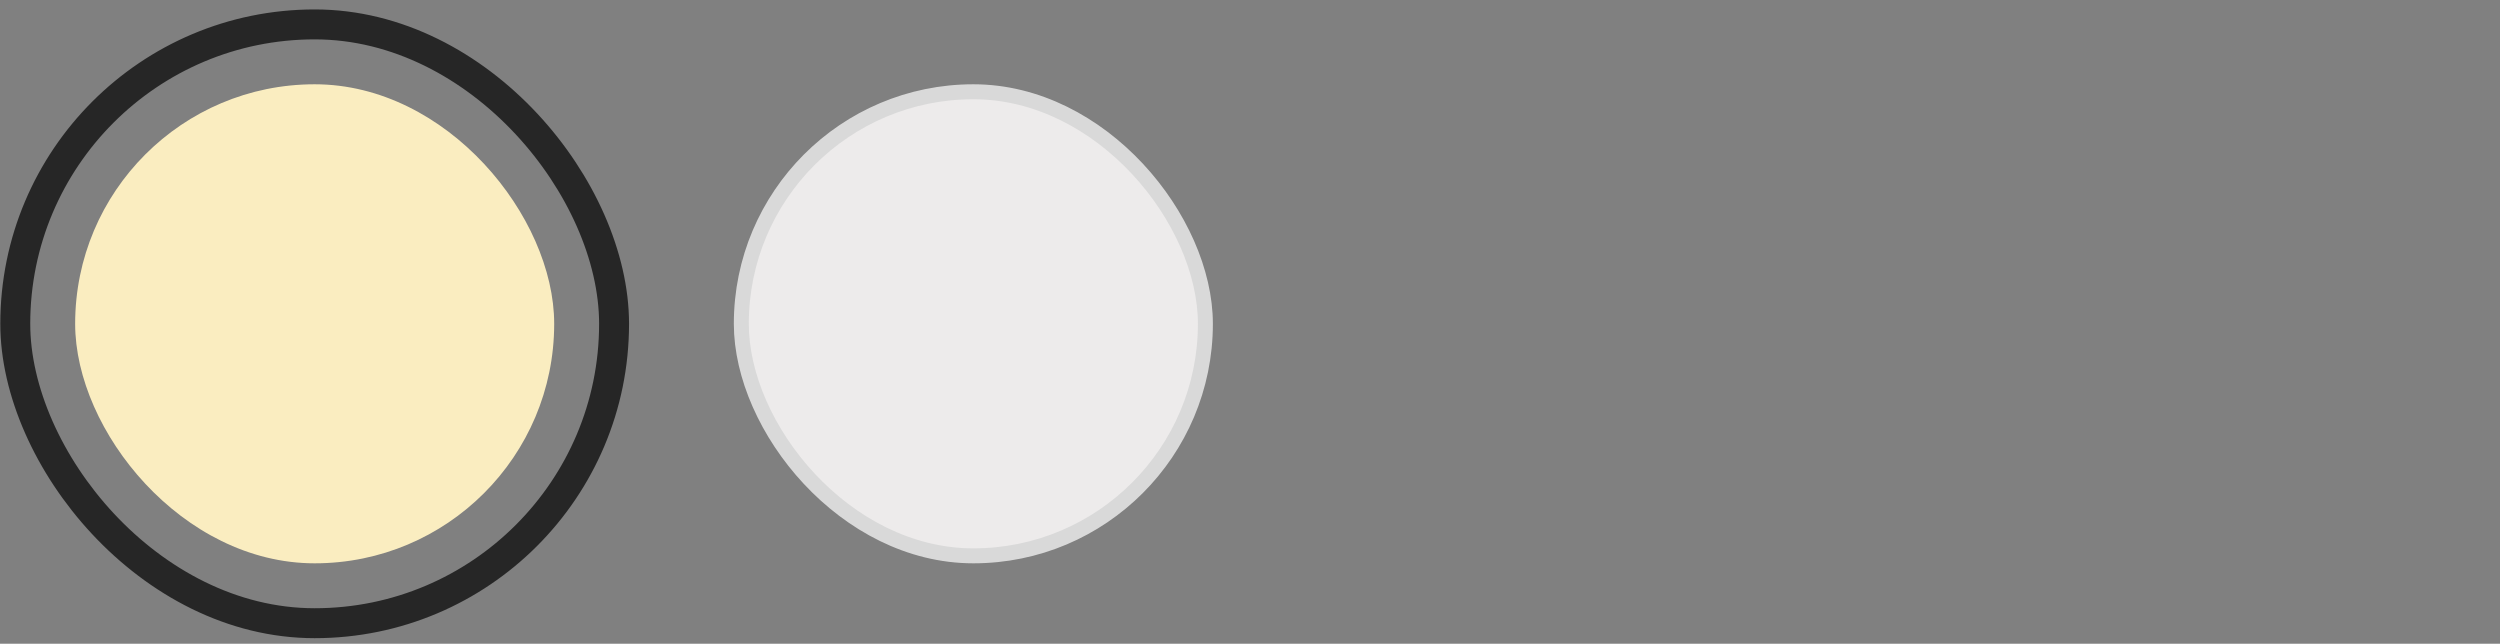
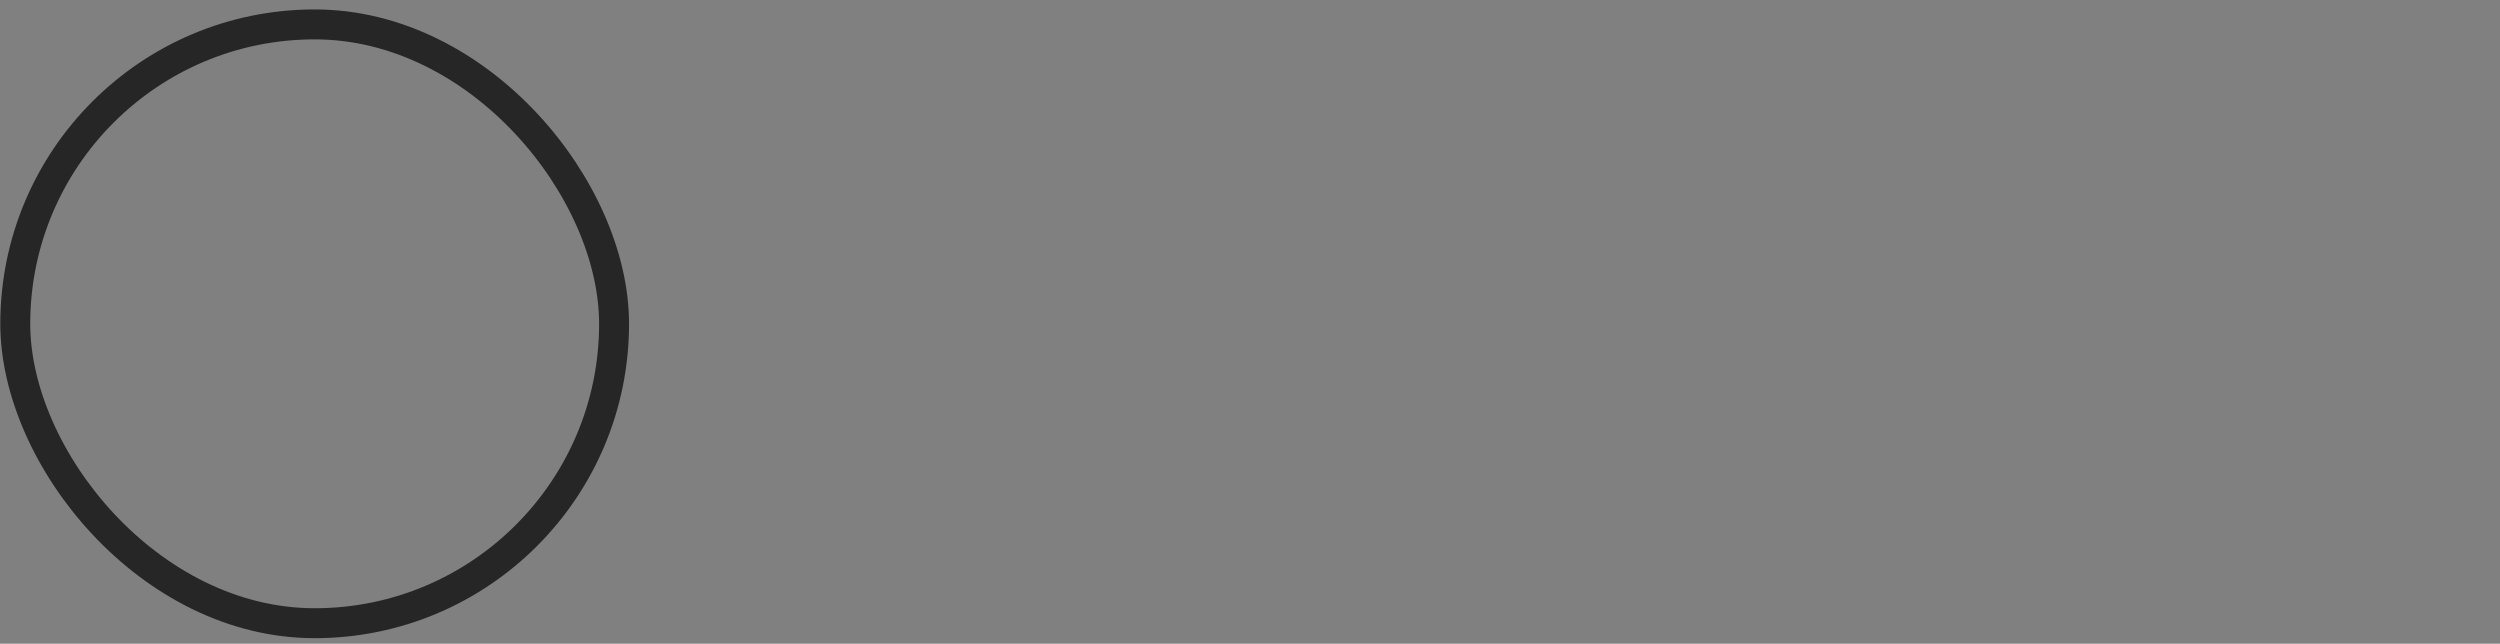
<svg xmlns="http://www.w3.org/2000/svg" width="167" height="43" viewBox="0 0 167 43" fill="none">
  <rect x="0" y="0" width="167" height="43" fill="#808080" stroke="none" />
  <rect x="1.02" y="1.63" width="40" height="40" rx="20" stroke="#262626" stroke-width="2" />
-   <rect x="5.02" y="5.63" width="32" height="32" rx="16" fill="#FAEDC0" />
-   <rect x="49.52" y="6.13" width="31" height="31" rx="15.5" fill="#EDEBEB" stroke="#D9D9D9" />
</svg>